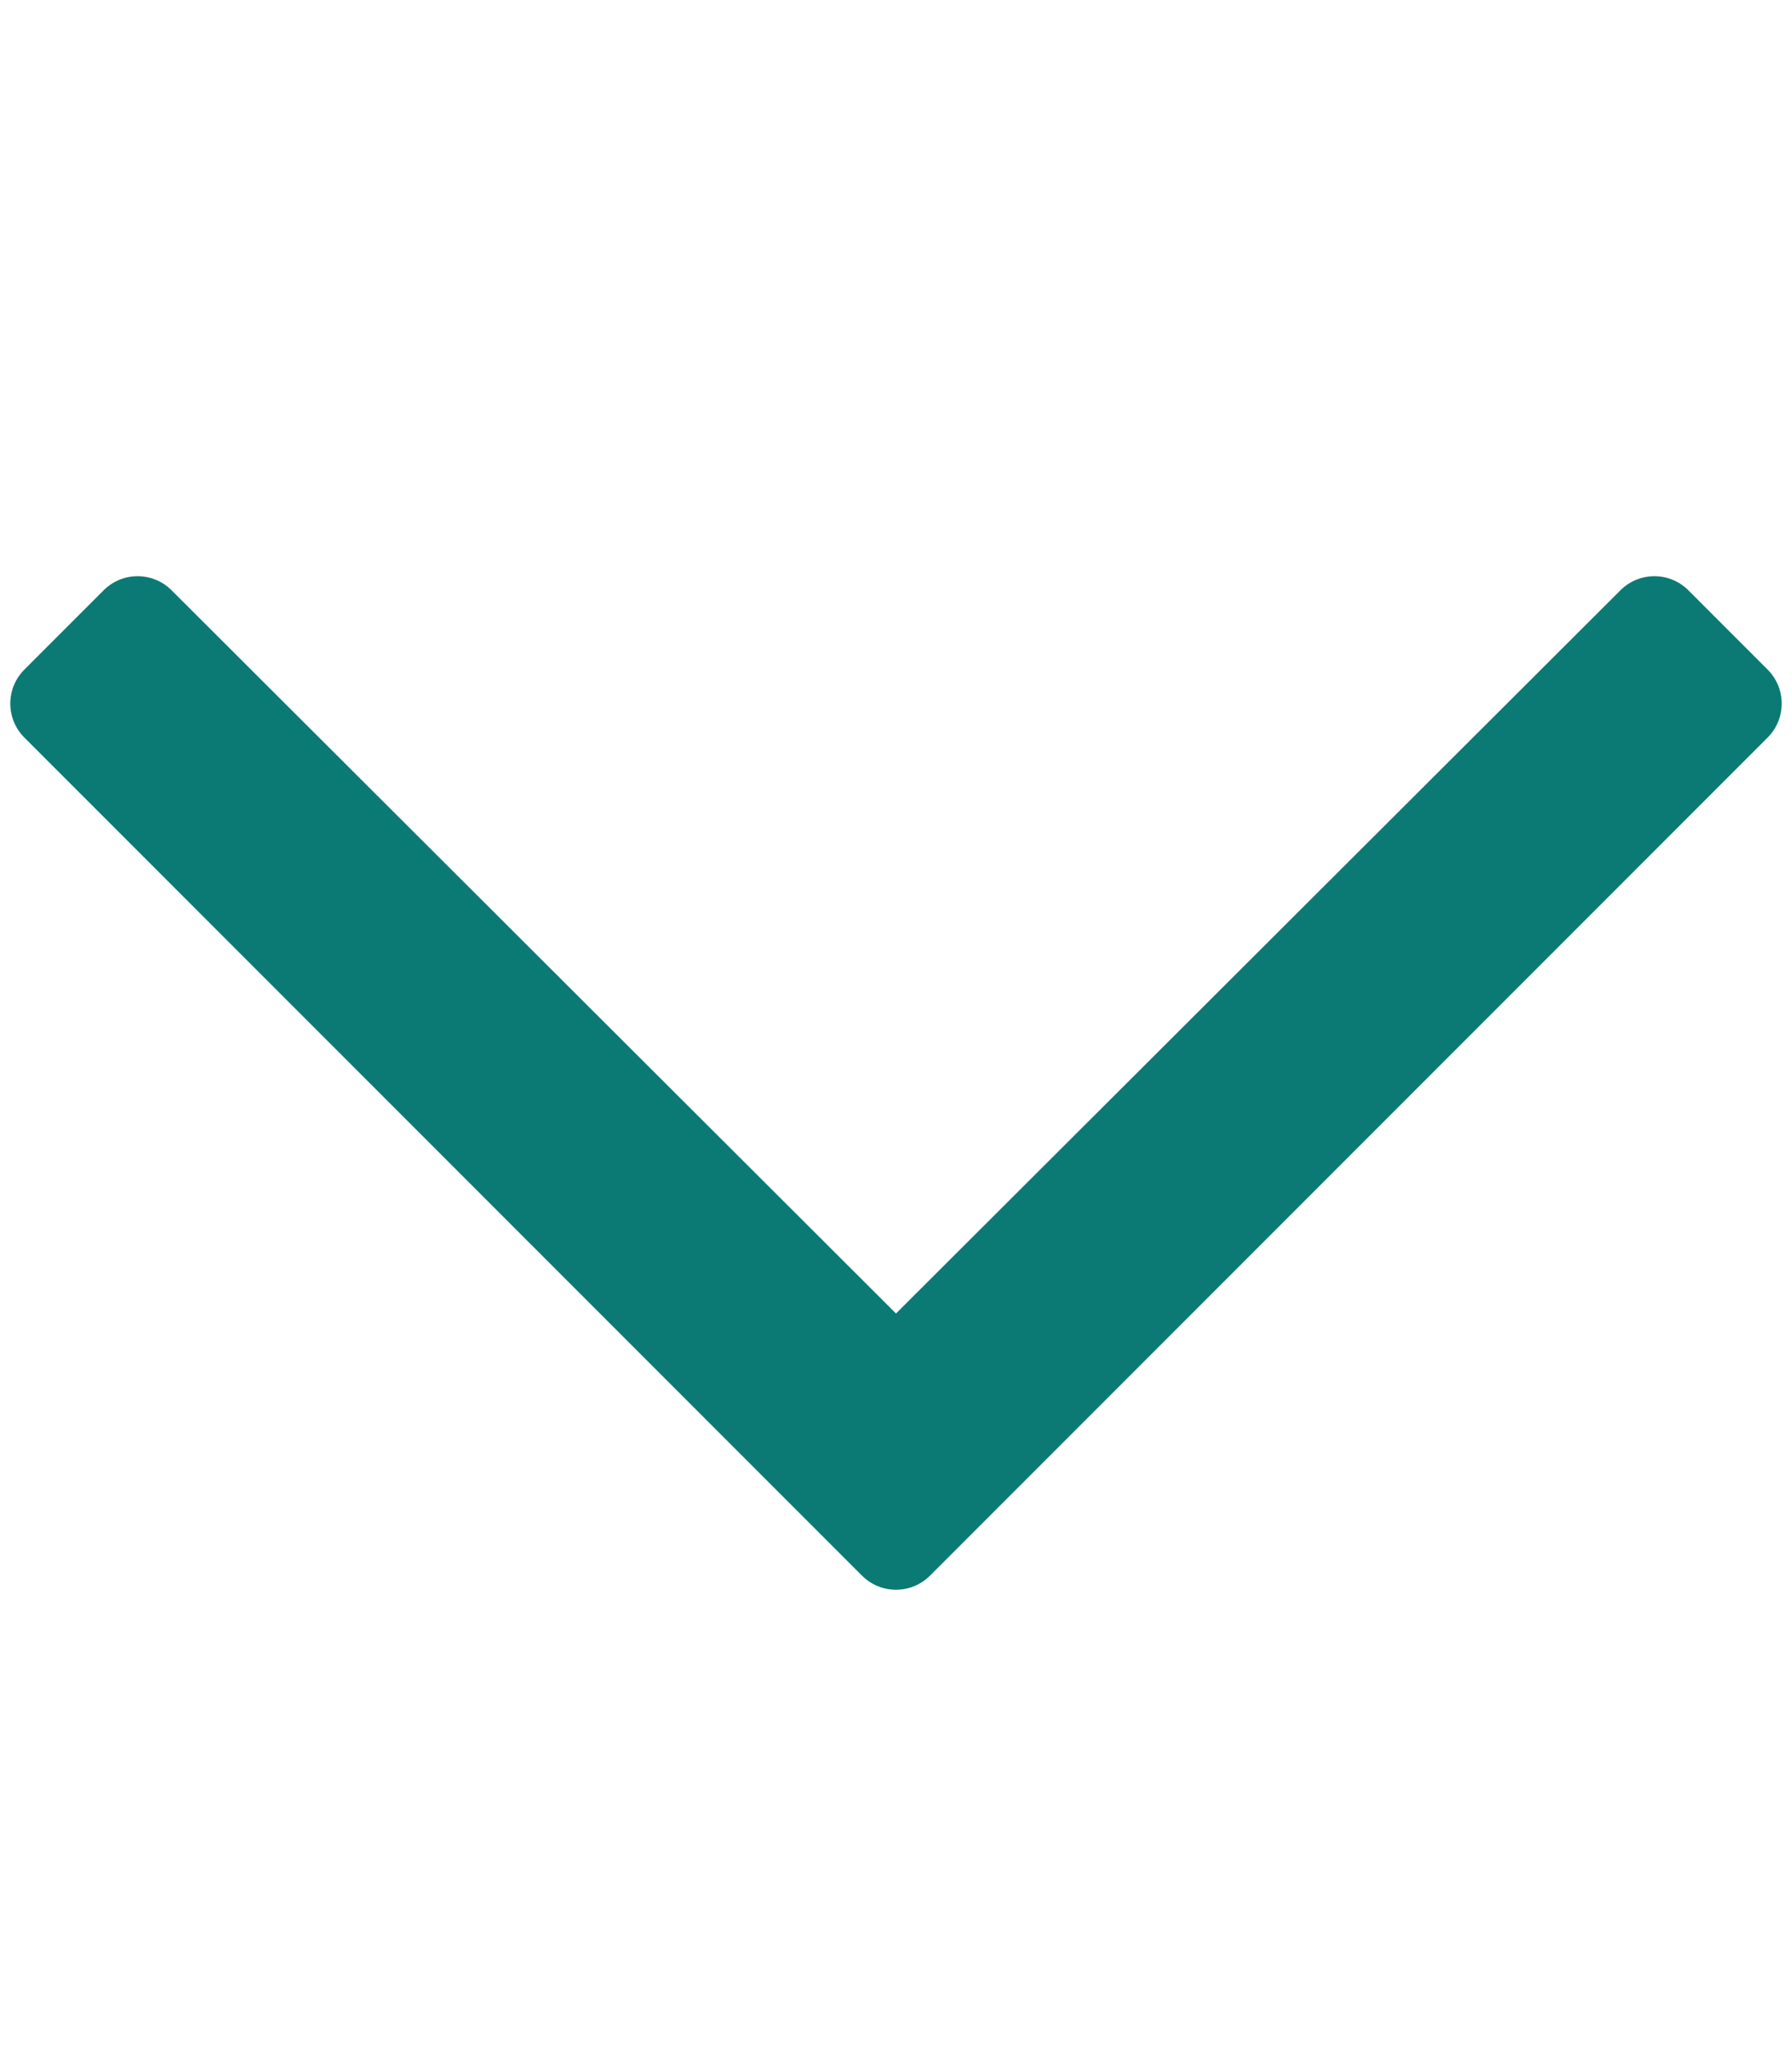
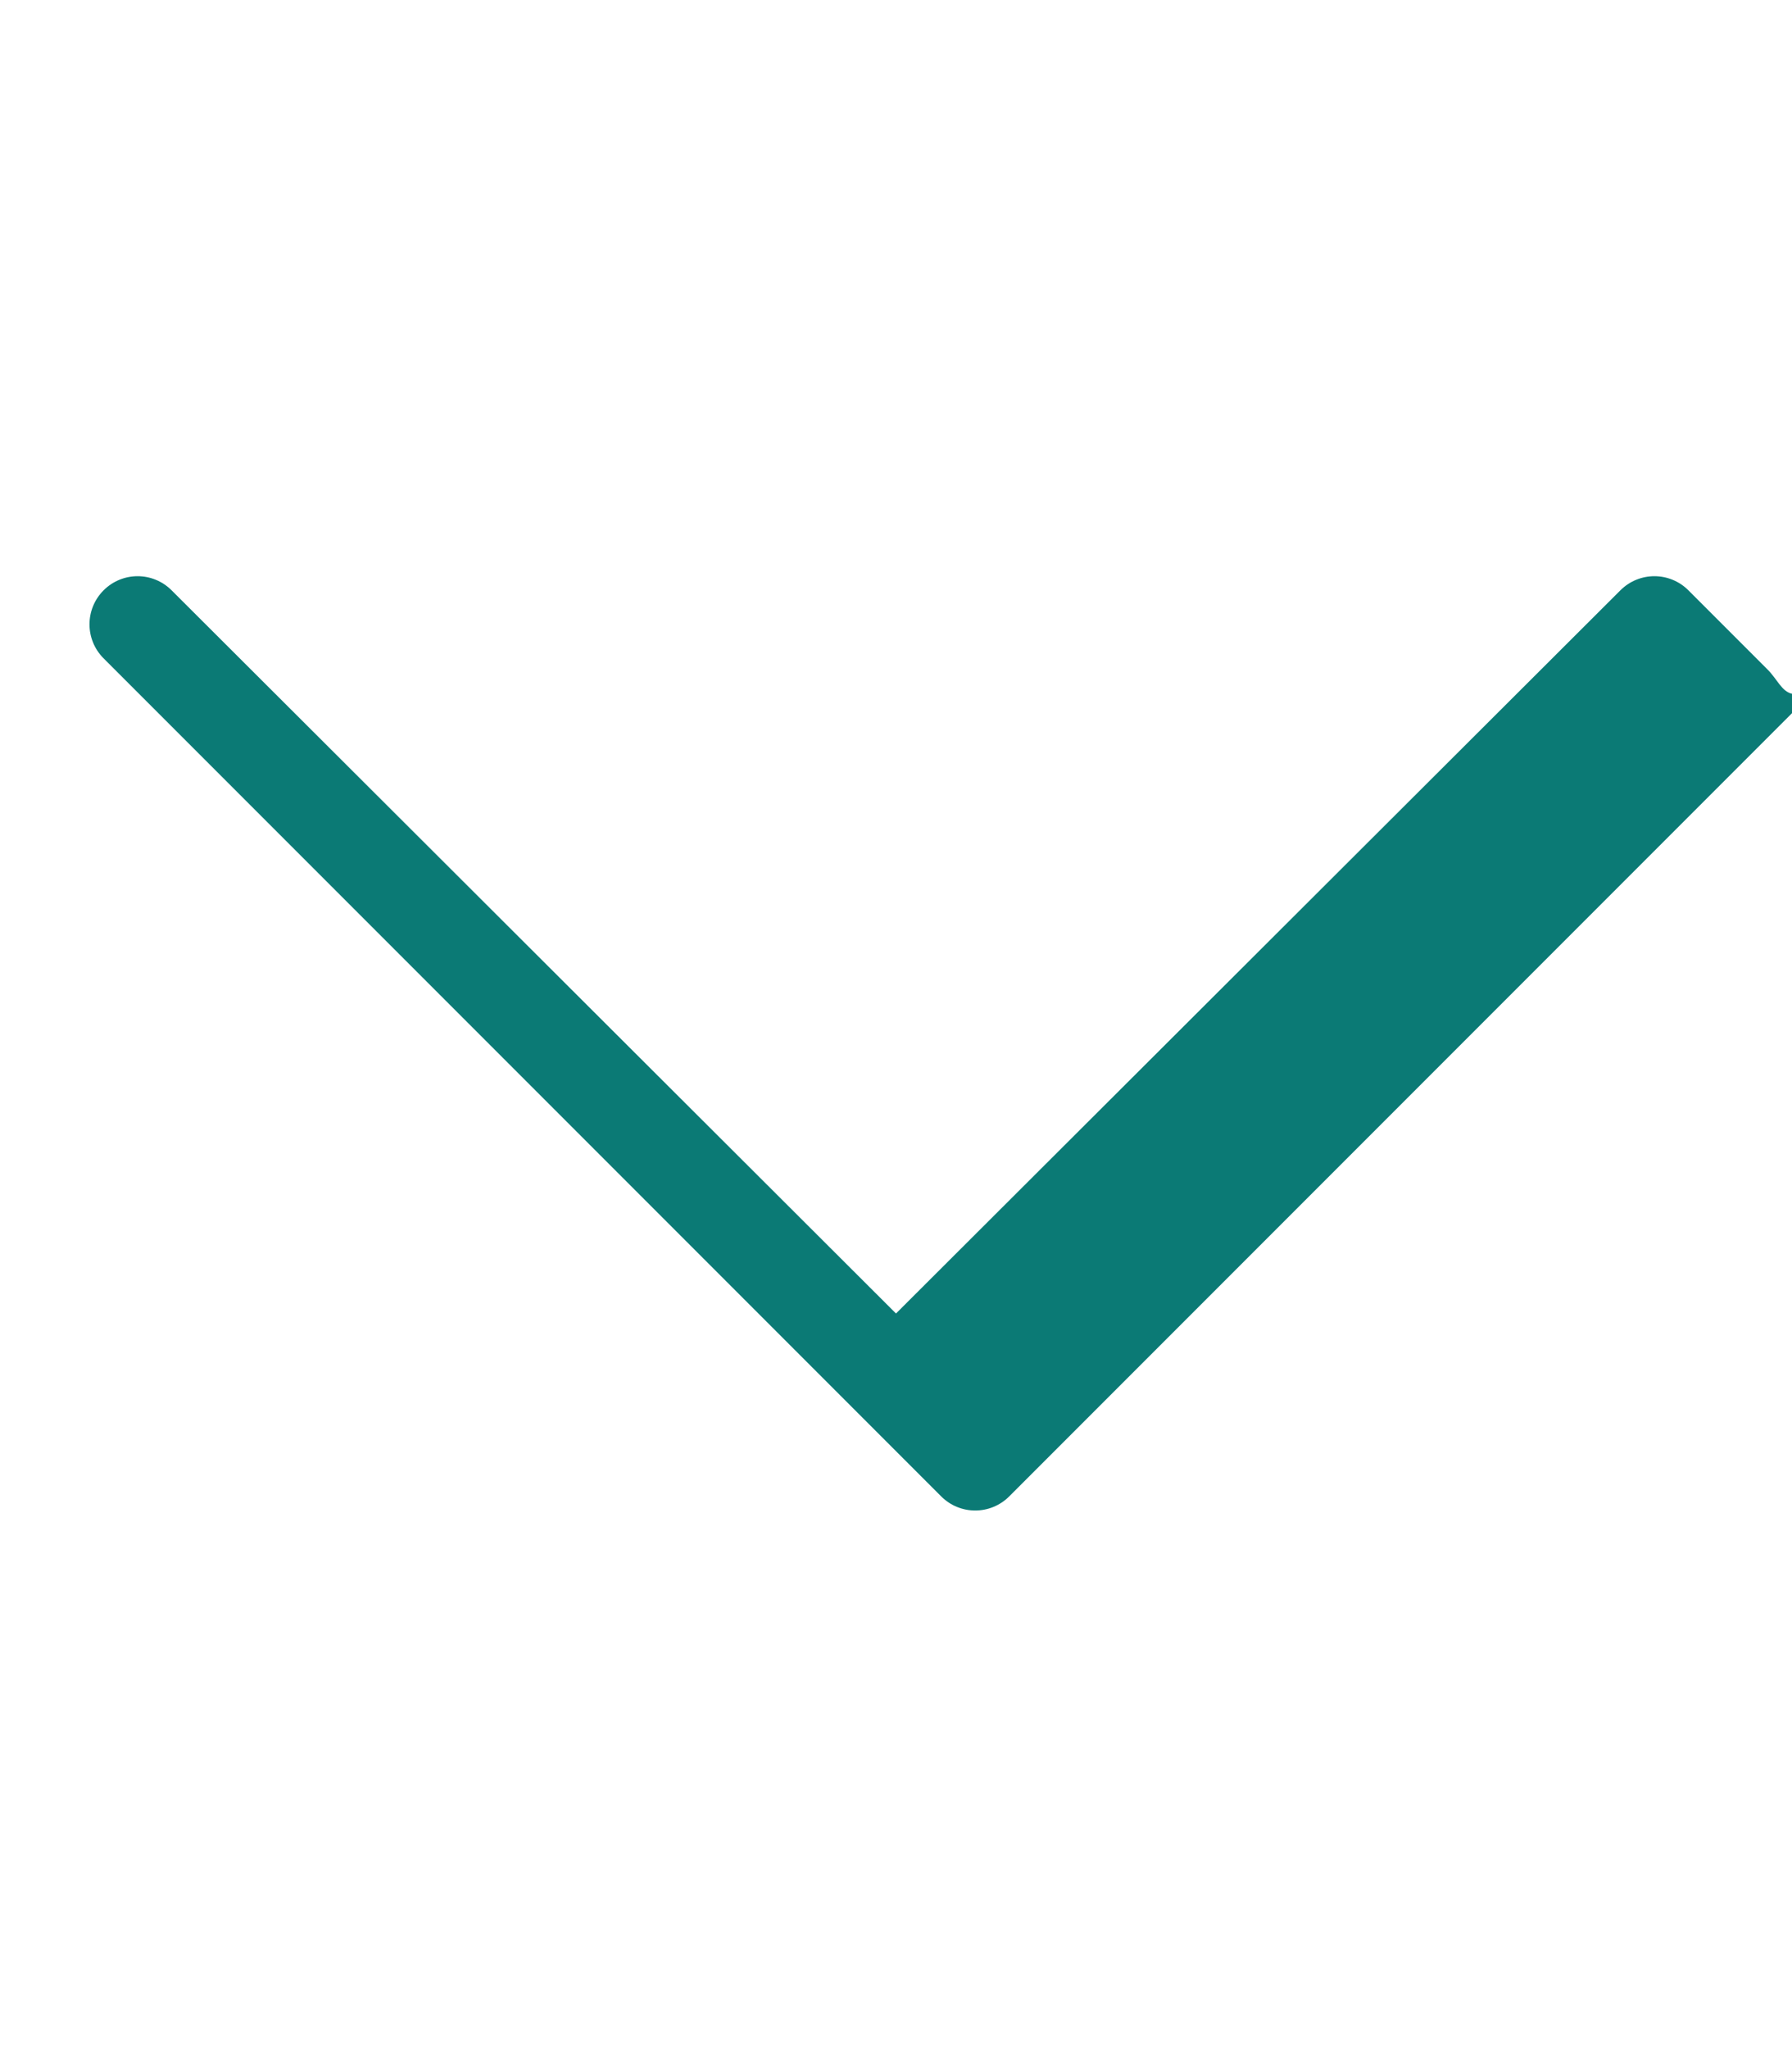
<svg xmlns="http://www.w3.org/2000/svg" version="1.1" id="Layer_1" focusable="false" x="0px" y="0px" viewBox="0 0 448 512" style="enable-background:new 0 0 448 512;" xml:space="preserve">
  <style type="text/css">
	.st0{fill:#0B7A75;}
</style>
-   <path class="st0" d="M441.9,167.3l-19.8-19.8c-4.7-4.7-12.3-4.7-17,0L224,328.2L42.9,147.5c-4.7-4.7-12.3-4.7-17,0L6.1,167.3  c-4.7,4.7-4.7,12.3,0,17l209.4,209.4c4.7,4.7,12.3,4.7,17,0l209.4-209.4C446.6,179.6,446.6,172,441.9,167.3L441.9,167.3z" />
+   <path class="st0" d="M441.9,167.3l-19.8-19.8c-4.7-4.7-12.3-4.7-17,0L224,328.2L42.9,147.5c-4.7-4.7-12.3-4.7-17,0c-4.7,4.7-4.7,12.3,0,17l209.4,209.4c4.7,4.7,12.3,4.7,17,0l209.4-209.4C446.6,179.6,446.6,172,441.9,167.3L441.9,167.3z" />
</svg>